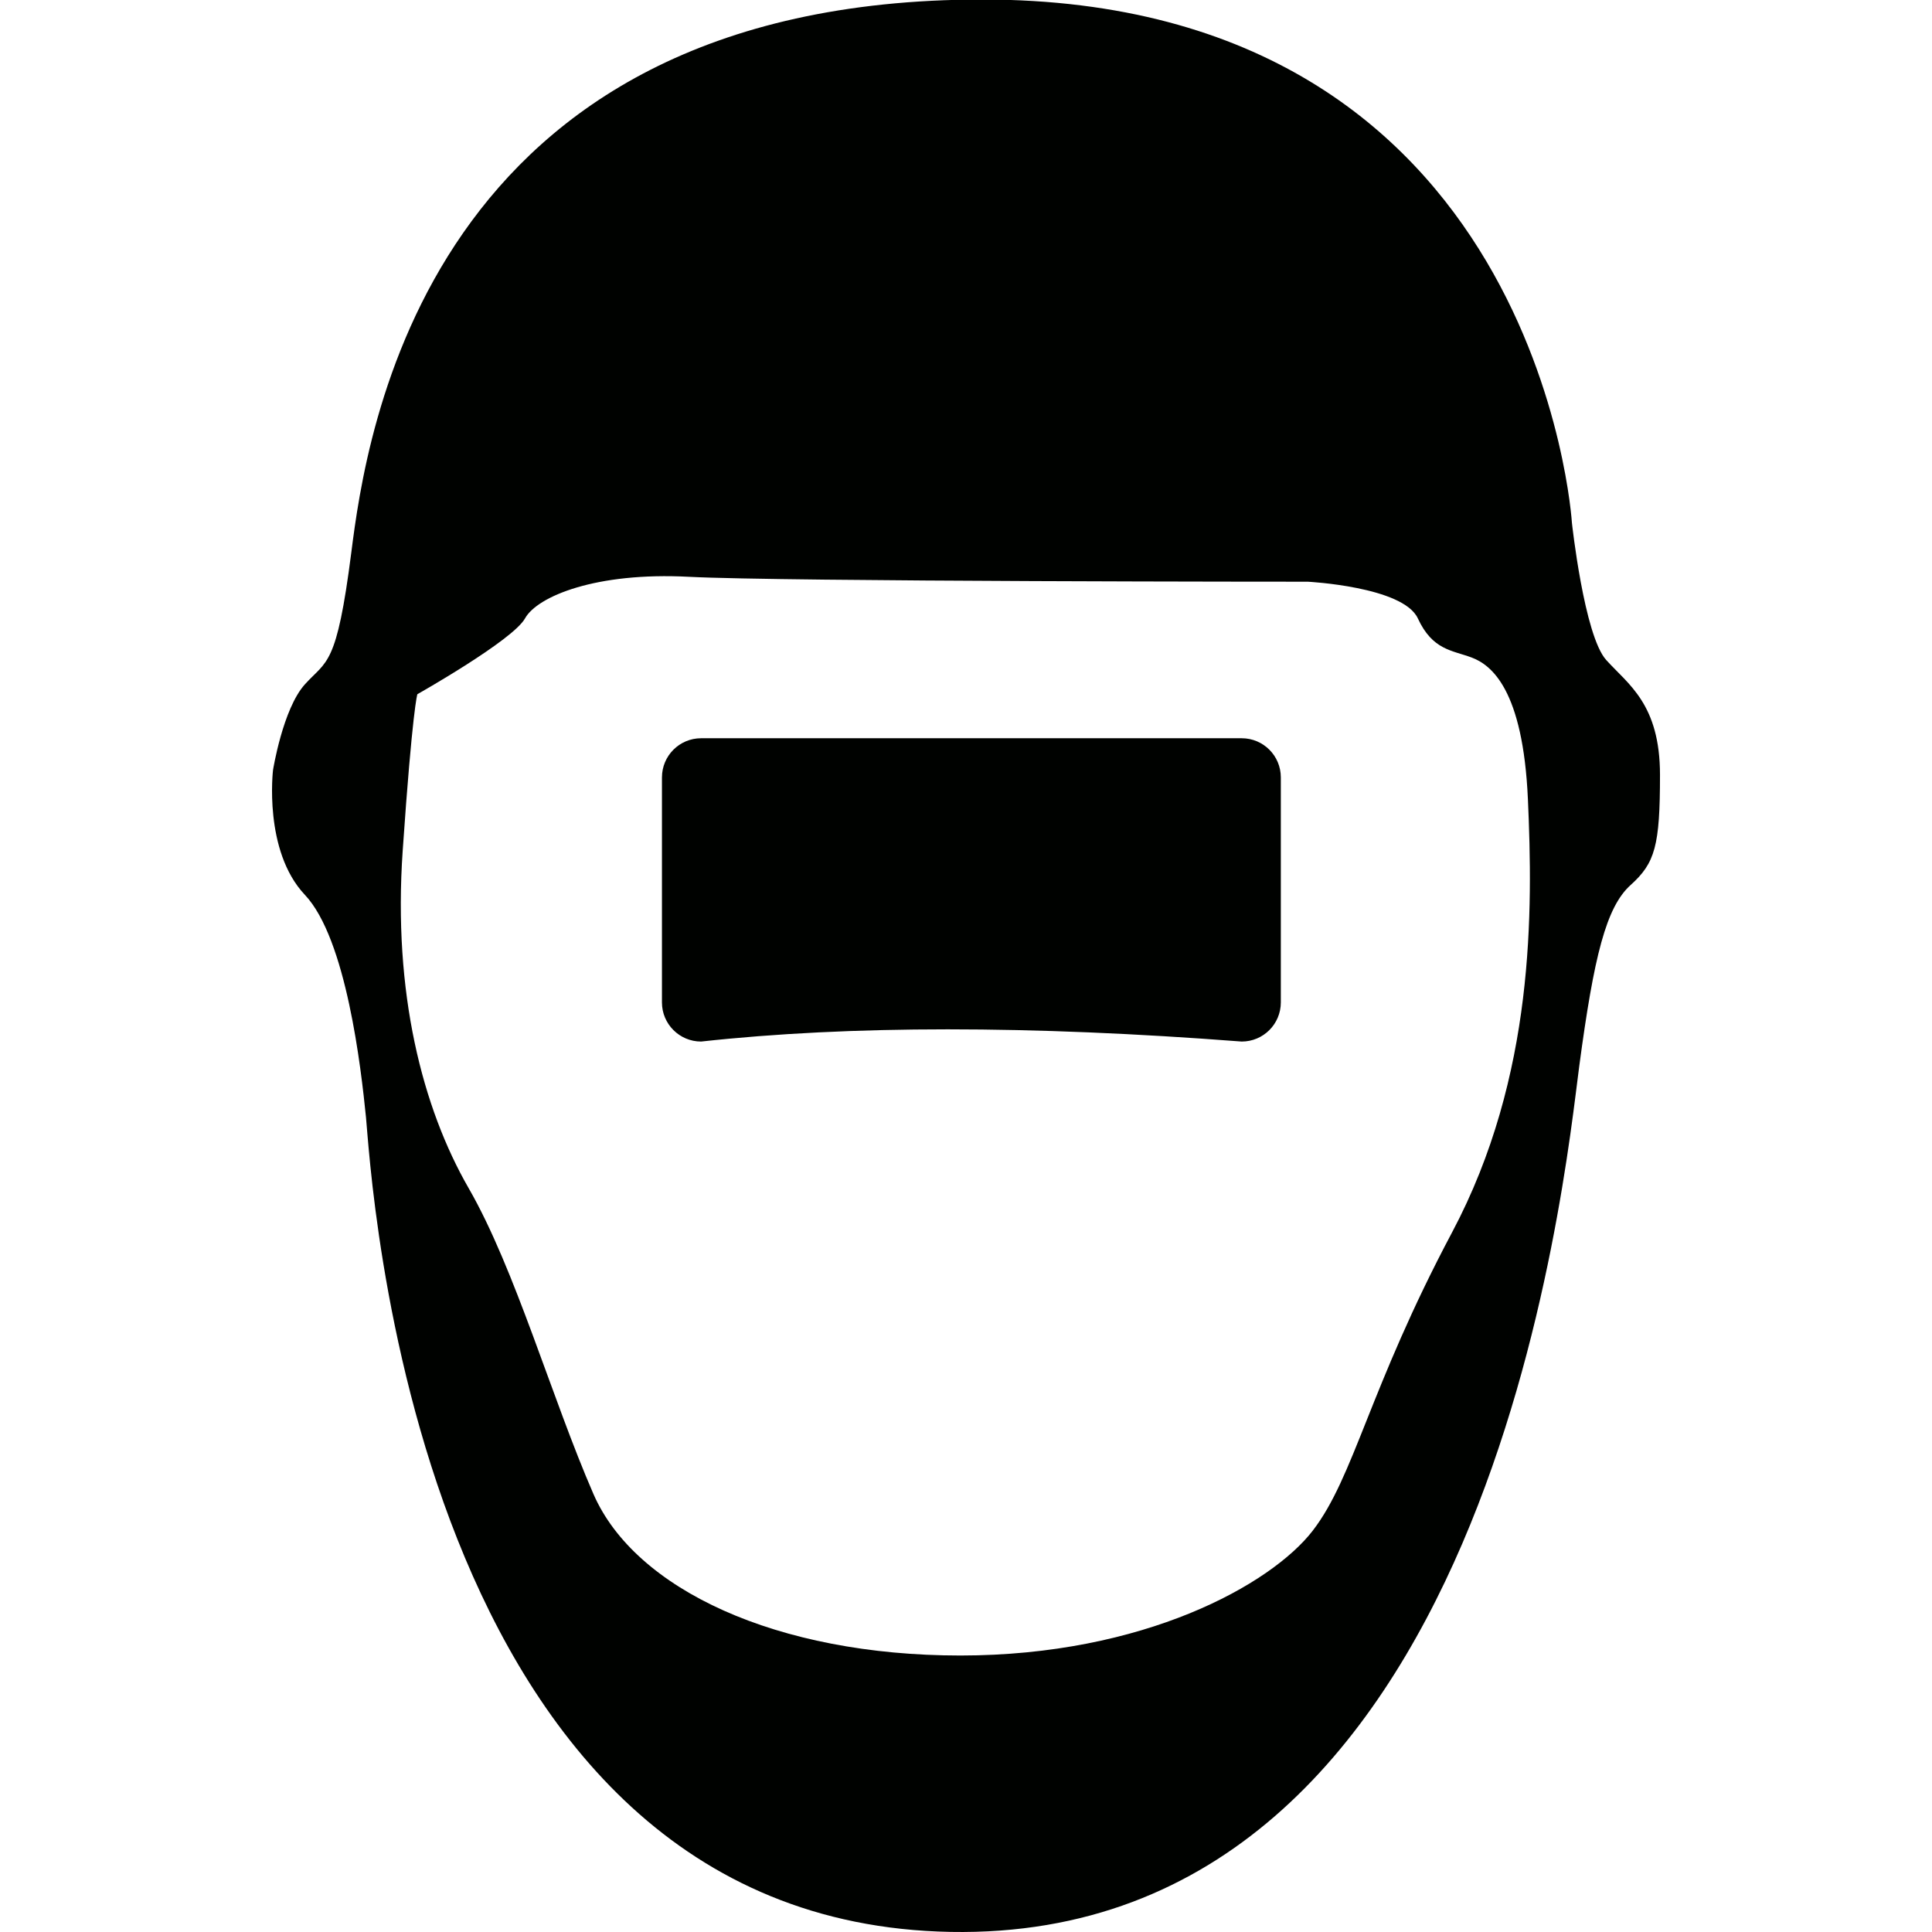
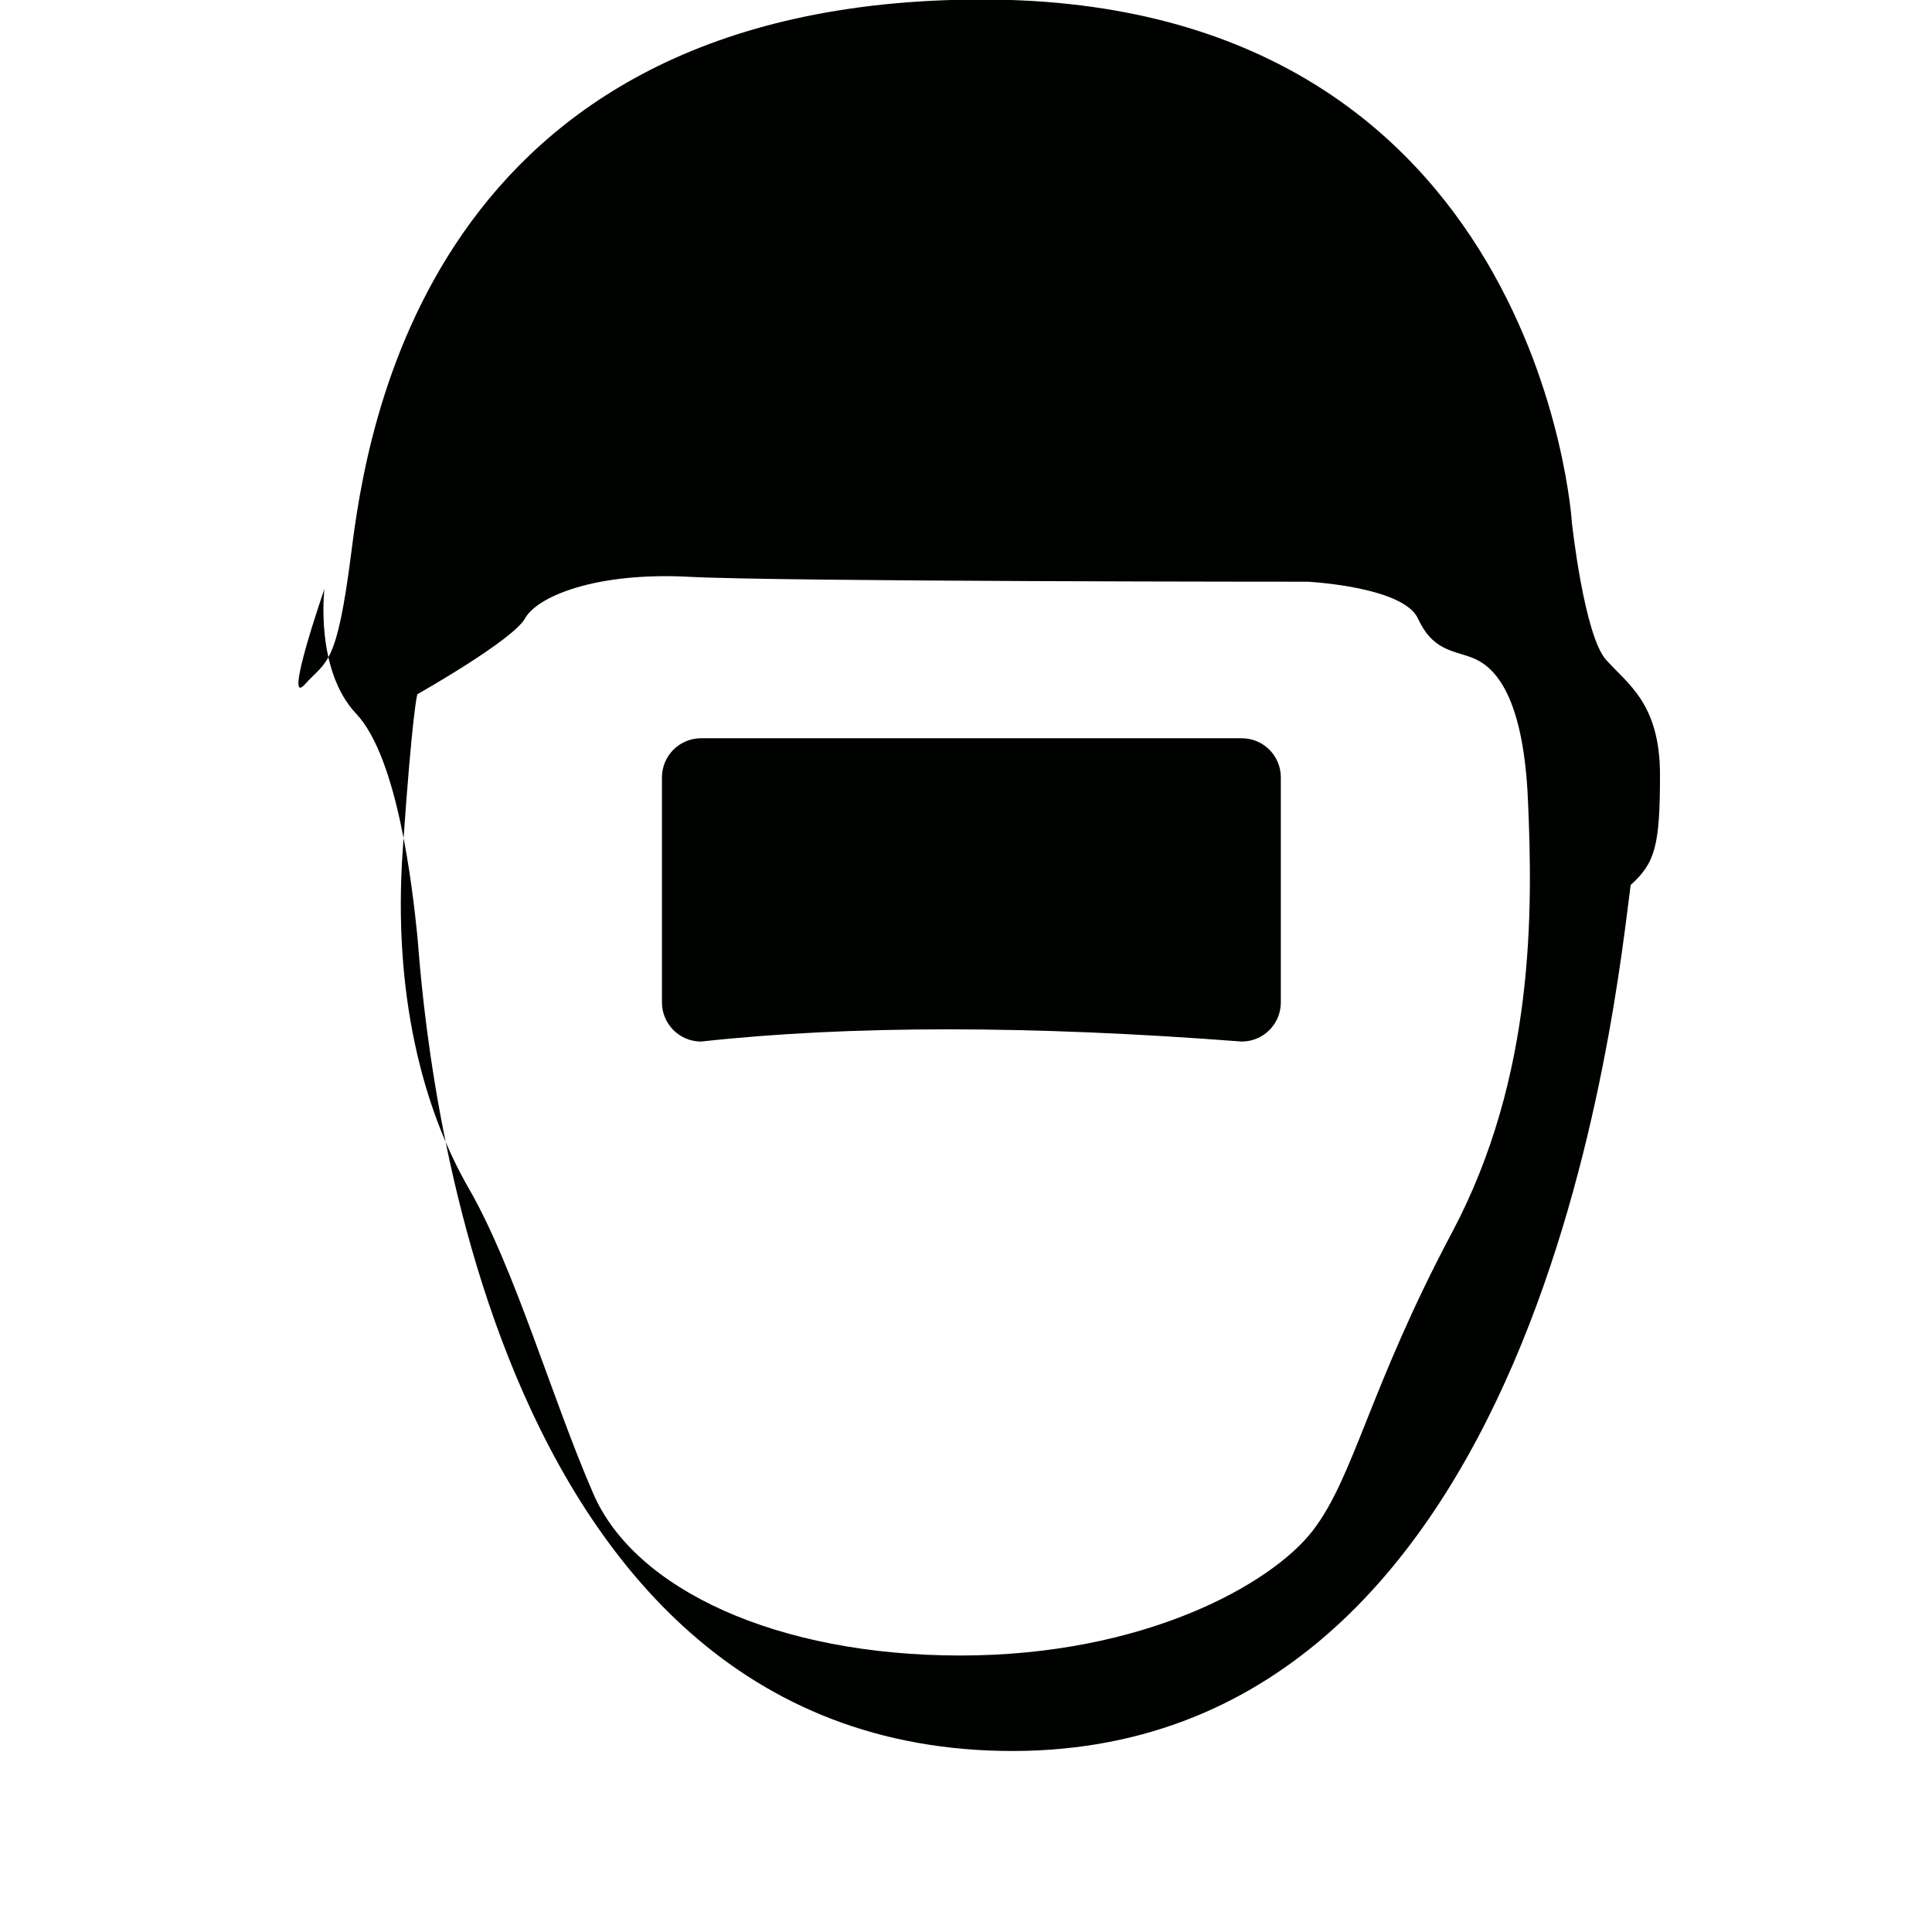
<svg xmlns="http://www.w3.org/2000/svg" version="1.1" id="Capa_1" x="0px" y="0px" width="141.73px" height="141.73px" viewBox="0 0 141.73 141.73" enable-background="new 0 0 141.73 141.73" xml:space="preserve">
-   <path fill="#000200" d="M22.361,50.209c1.616-1.794,2.336-1.256,3.412-9.69c1.076-8.434,5.384-40.554,46.296-40.554  c40.915,0,43.247,38.399,43.247,38.399s0.896,8.254,2.512,10.05c1.616,1.794,3.948,3.23,3.948,8.434s-0.36,6.46-2.152,8.074  c-1.796,1.614-2.691,5.204-3.77,13.278c-1.078,8.075-6.46,64.239-46.117,63.523c-39.658-0.719-42.528-56.166-42.888-59.756  c-0.36-3.588-1.436-13.098-4.488-16.328c-3.048-3.23-2.332-9.152-2.332-9.152S20.749,52.003,22.361,50.209L22.361,50.209z   M30.617,50.927c0,0-0.36,1.076-1.076,11.484c-0.718,10.408,1.436,18.842,4.844,24.762c3.41,5.922,6.102,15.432,9.152,22.432  c3.052,6.998,13.459,11.842,26.917,11.842s22.79-5.204,25.842-9.151c3.048-3.948,4.126-10.408,10.228-21.893  c6.1-11.483,5.92-23.685,5.563-31.759c-0.358-8.076-2.692-9.87-4.128-10.408c-1.435-0.538-2.87-0.538-3.946-2.87  c-1.078-2.334-8.076-2.692-8.076-2.692s-38.581,0-45.399-0.36c-6.82-0.358-11.127,1.436-12.023,3.052  C37.616,46.979,30.617,50.927,30.617,50.927L30.617,50.927z M48.561,57.027c0-1.585,1.287-2.87,2.872-2.87H91.09  c1.587,0,2.87,1.285,2.87,2.87v16.51c0,1.585-1.283,2.87-2.87,2.87c-15.531-1.195-28.753-1.195-39.658,0  c-1.584,0-2.872-1.285-2.872-2.87V57.027L48.561,57.027z" />
+   <path fill="#000200" d="M22.361,50.209c1.616-1.794,2.336-1.256,3.412-9.69c1.076-8.434,5.384-40.554,46.296-40.554  c40.915,0,43.247,38.399,43.247,38.399s0.896,8.254,2.512,10.05c1.616,1.794,3.948,3.23,3.948,8.434s-0.36,6.46-2.152,8.074  c-1.078,8.075-6.46,64.239-46.117,63.523c-39.658-0.719-42.528-56.166-42.888-59.756  c-0.36-3.588-1.436-13.098-4.488-16.328c-3.048-3.23-2.332-9.152-2.332-9.152S20.749,52.003,22.361,50.209L22.361,50.209z   M30.617,50.927c0,0-0.36,1.076-1.076,11.484c-0.718,10.408,1.436,18.842,4.844,24.762c3.41,5.922,6.102,15.432,9.152,22.432  c3.052,6.998,13.459,11.842,26.917,11.842s22.79-5.204,25.842-9.151c3.048-3.948,4.126-10.408,10.228-21.893  c6.1-11.483,5.92-23.685,5.563-31.759c-0.358-8.076-2.692-9.87-4.128-10.408c-1.435-0.538-2.87-0.538-3.946-2.87  c-1.078-2.334-8.076-2.692-8.076-2.692s-38.581,0-45.399-0.36c-6.82-0.358-11.127,1.436-12.023,3.052  C37.616,46.979,30.617,50.927,30.617,50.927L30.617,50.927z M48.561,57.027c0-1.585,1.287-2.87,2.872-2.87H91.09  c1.587,0,2.87,1.285,2.87,2.87v16.51c0,1.585-1.283,2.87-2.87,2.87c-15.531-1.195-28.753-1.195-39.658,0  c-1.584,0-2.872-1.285-2.872-2.87V57.027L48.561,57.027z" />
</svg>